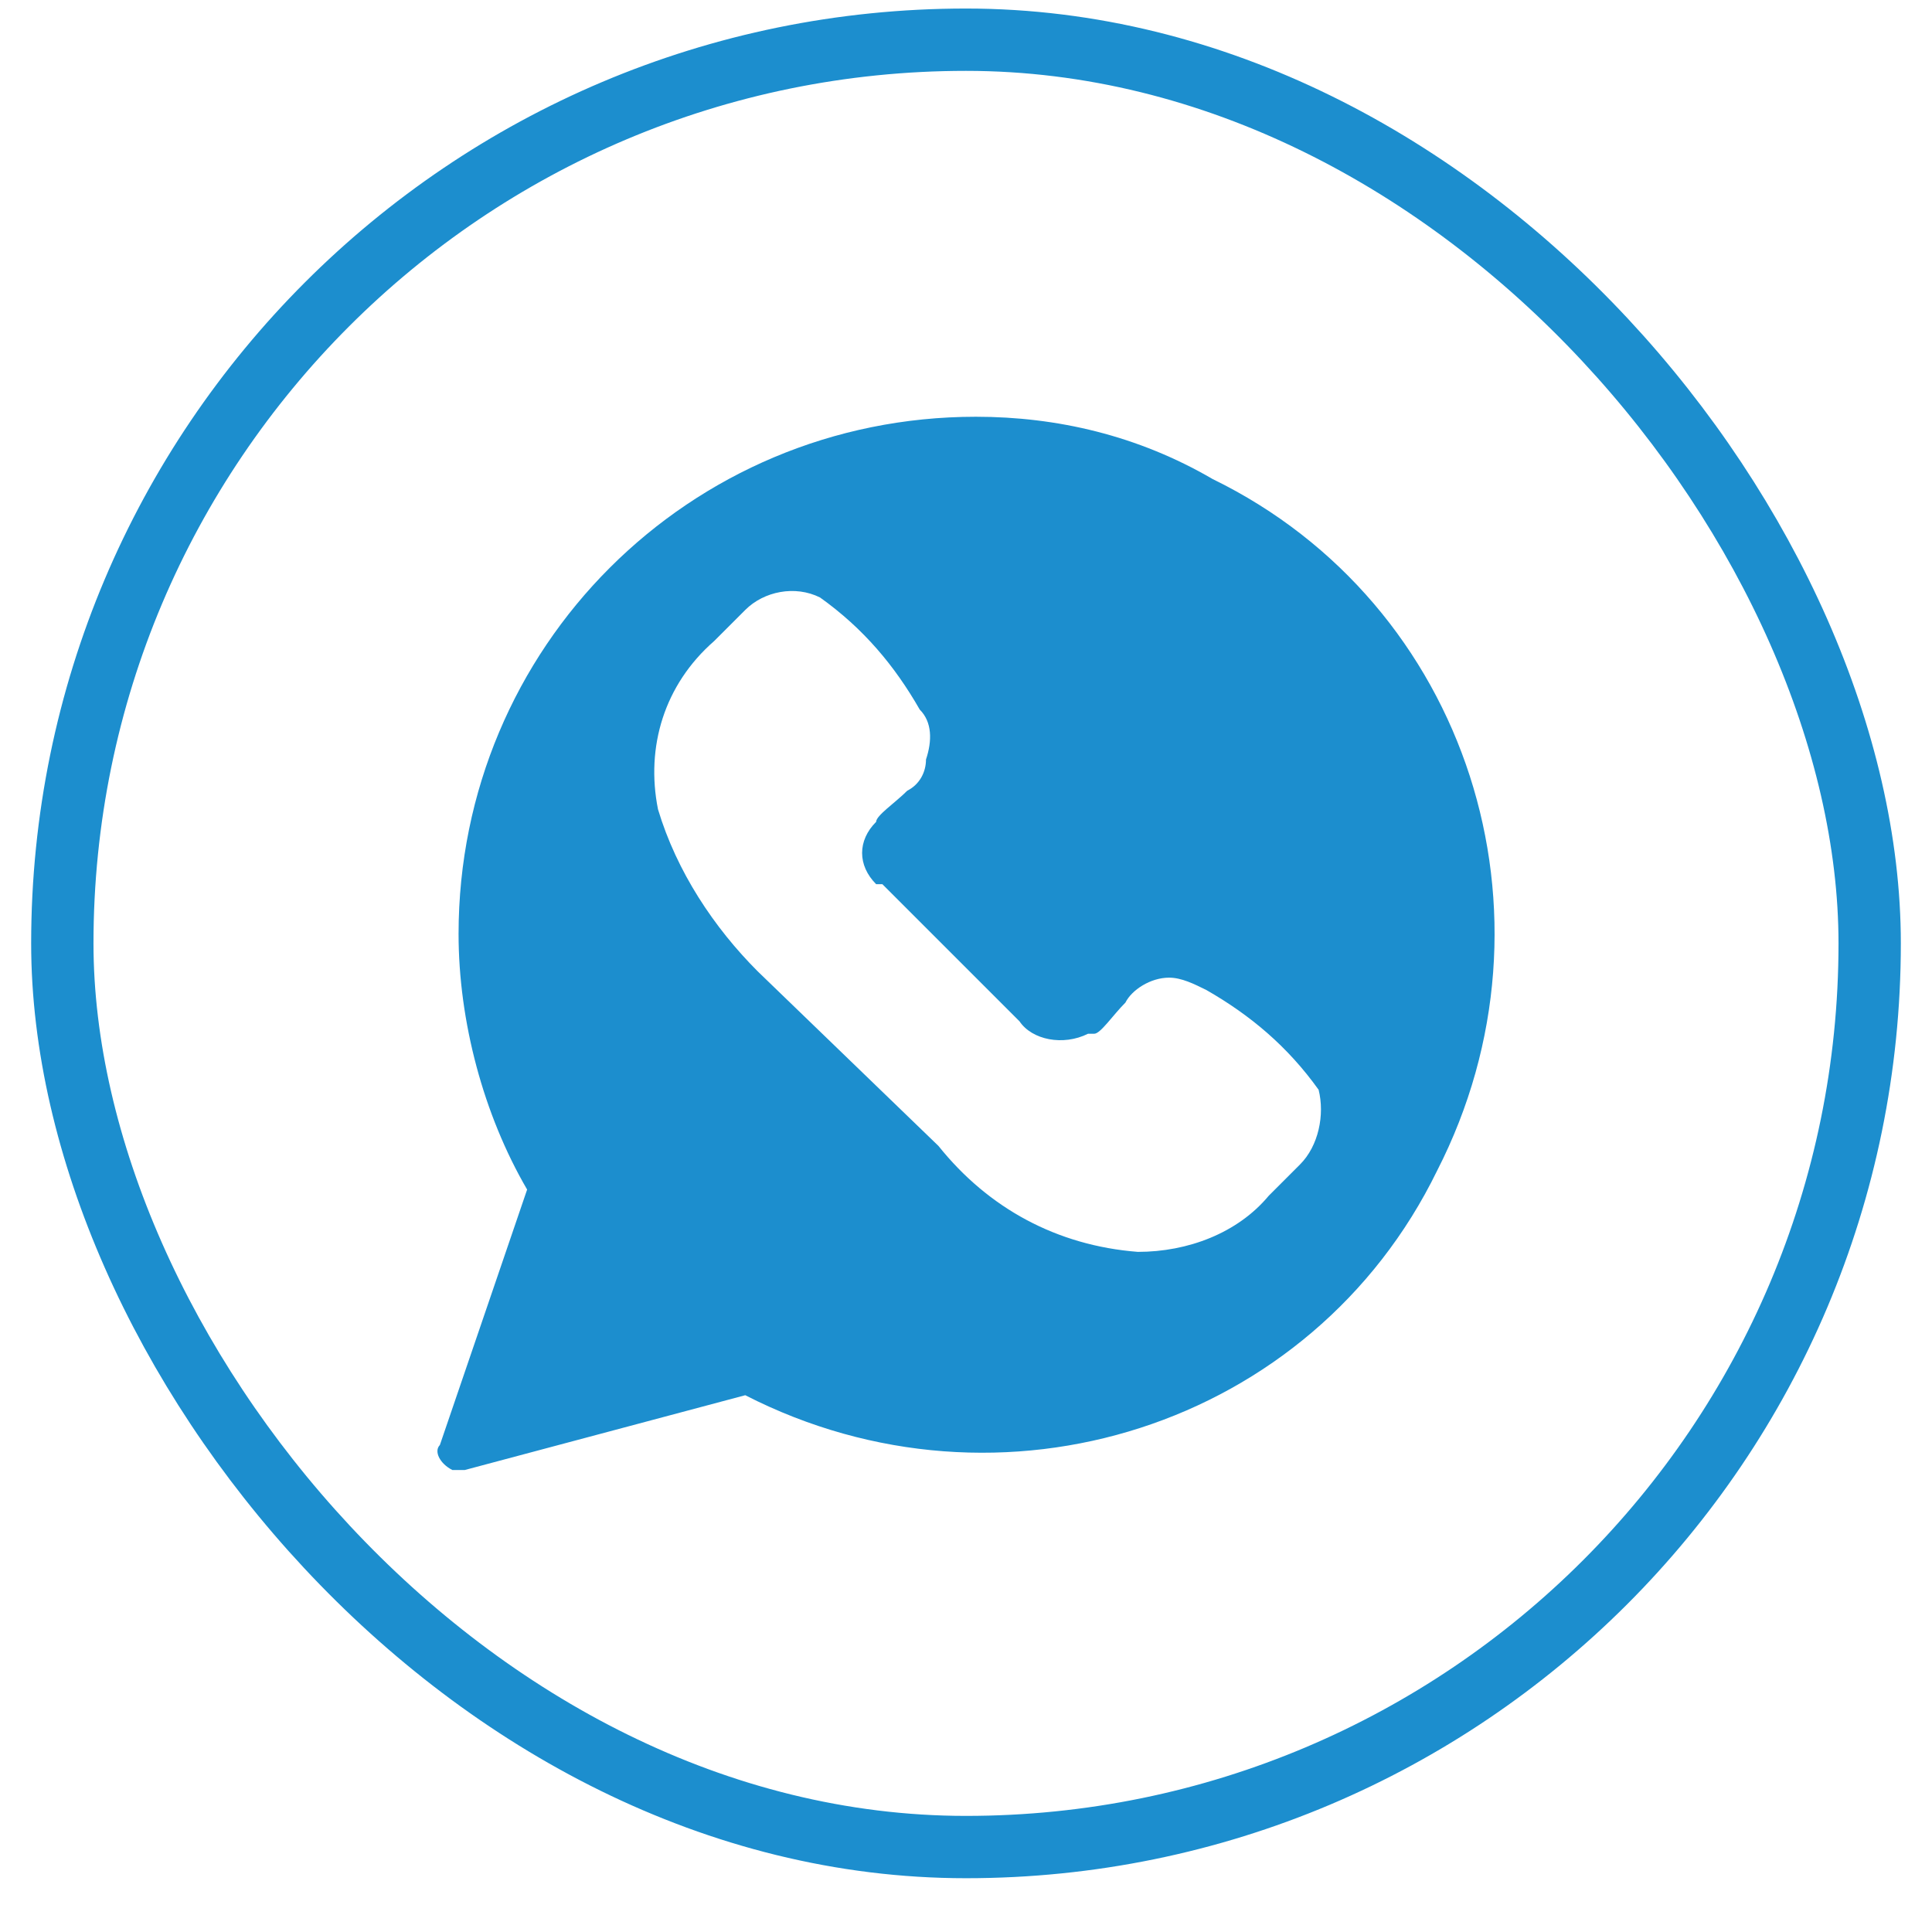
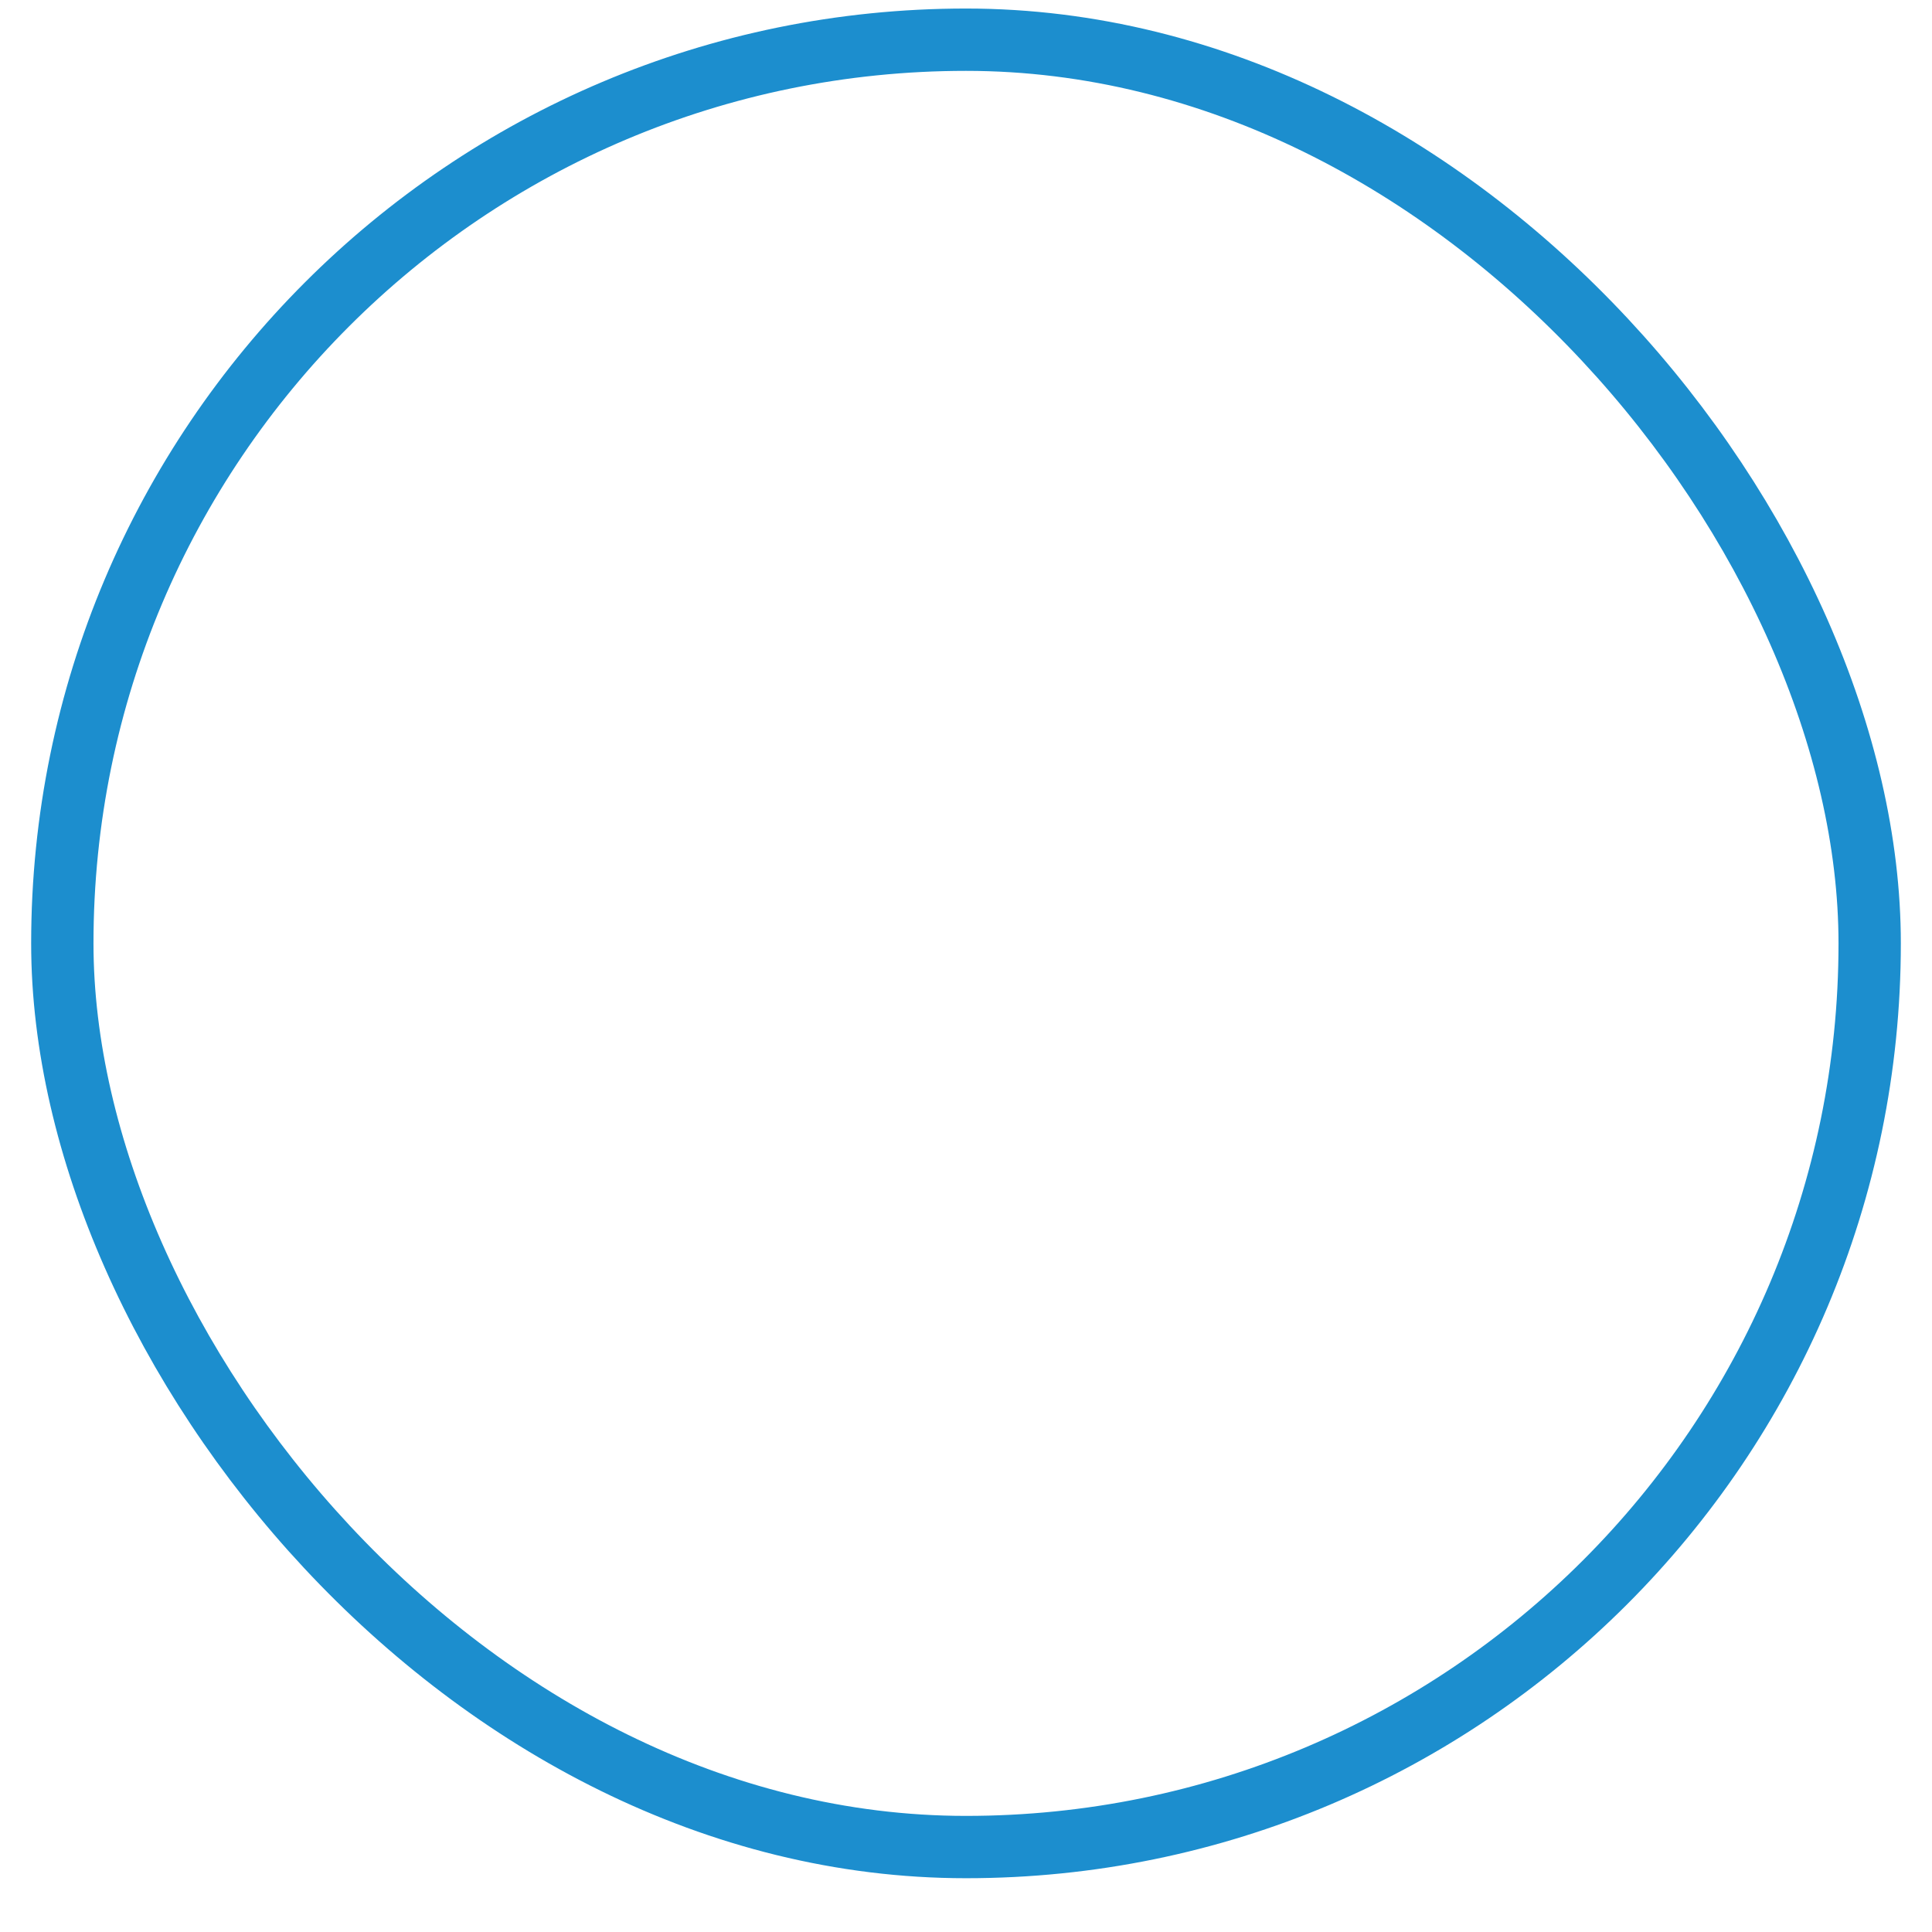
<svg xmlns="http://www.w3.org/2000/svg" width="31" height="31" viewBox="0 0 31 31" fill="none">
  <rect x="1" y="0.637" width="29" height="29" rx="14.5" stroke="#1C8ECE" />
-   <path d="M15.658 6.687C11.058 6.687 7.358 10.386 7.358 14.986C7.358 16.387 7.758 17.887 8.458 19.087L7.058 23.186C6.958 23.287 7.058 23.486 7.258 23.587H7.358C7.358 23.587 7.358 23.587 7.458 23.587L11.958 22.387C16.058 24.486 21.058 22.887 23.058 18.787C25.158 14.687 23.558 9.687 19.458 7.687C18.258 6.987 16.958 6.687 15.658 6.687ZM20.858 18.686L20.358 19.186C19.858 19.787 19.058 20.087 18.258 20.087C16.958 19.986 15.858 19.387 15.058 18.387L12.158 15.586C11.458 14.886 10.858 13.986 10.558 12.986C10.358 11.986 10.658 10.986 11.458 10.287L11.958 9.787C12.258 9.487 12.758 9.387 13.158 9.587C13.858 10.086 14.358 10.687 14.758 11.386C14.958 11.586 14.958 11.886 14.858 12.187C14.858 12.386 14.758 12.586 14.558 12.687C14.358 12.886 14.058 13.086 14.058 13.187C13.758 13.486 13.758 13.886 14.058 14.187C14.058 14.187 14.058 14.187 14.158 14.187L16.358 16.387C16.558 16.686 17.058 16.787 17.458 16.587C17.458 16.587 17.458 16.587 17.558 16.587C17.658 16.587 17.858 16.287 18.058 16.087C18.158 15.886 18.458 15.687 18.758 15.687C18.958 15.687 19.158 15.787 19.358 15.886C20.058 16.287 20.658 16.787 21.158 17.486C21.258 17.887 21.158 18.387 20.858 18.686Z" fill="#1C8ECE" />
</svg>